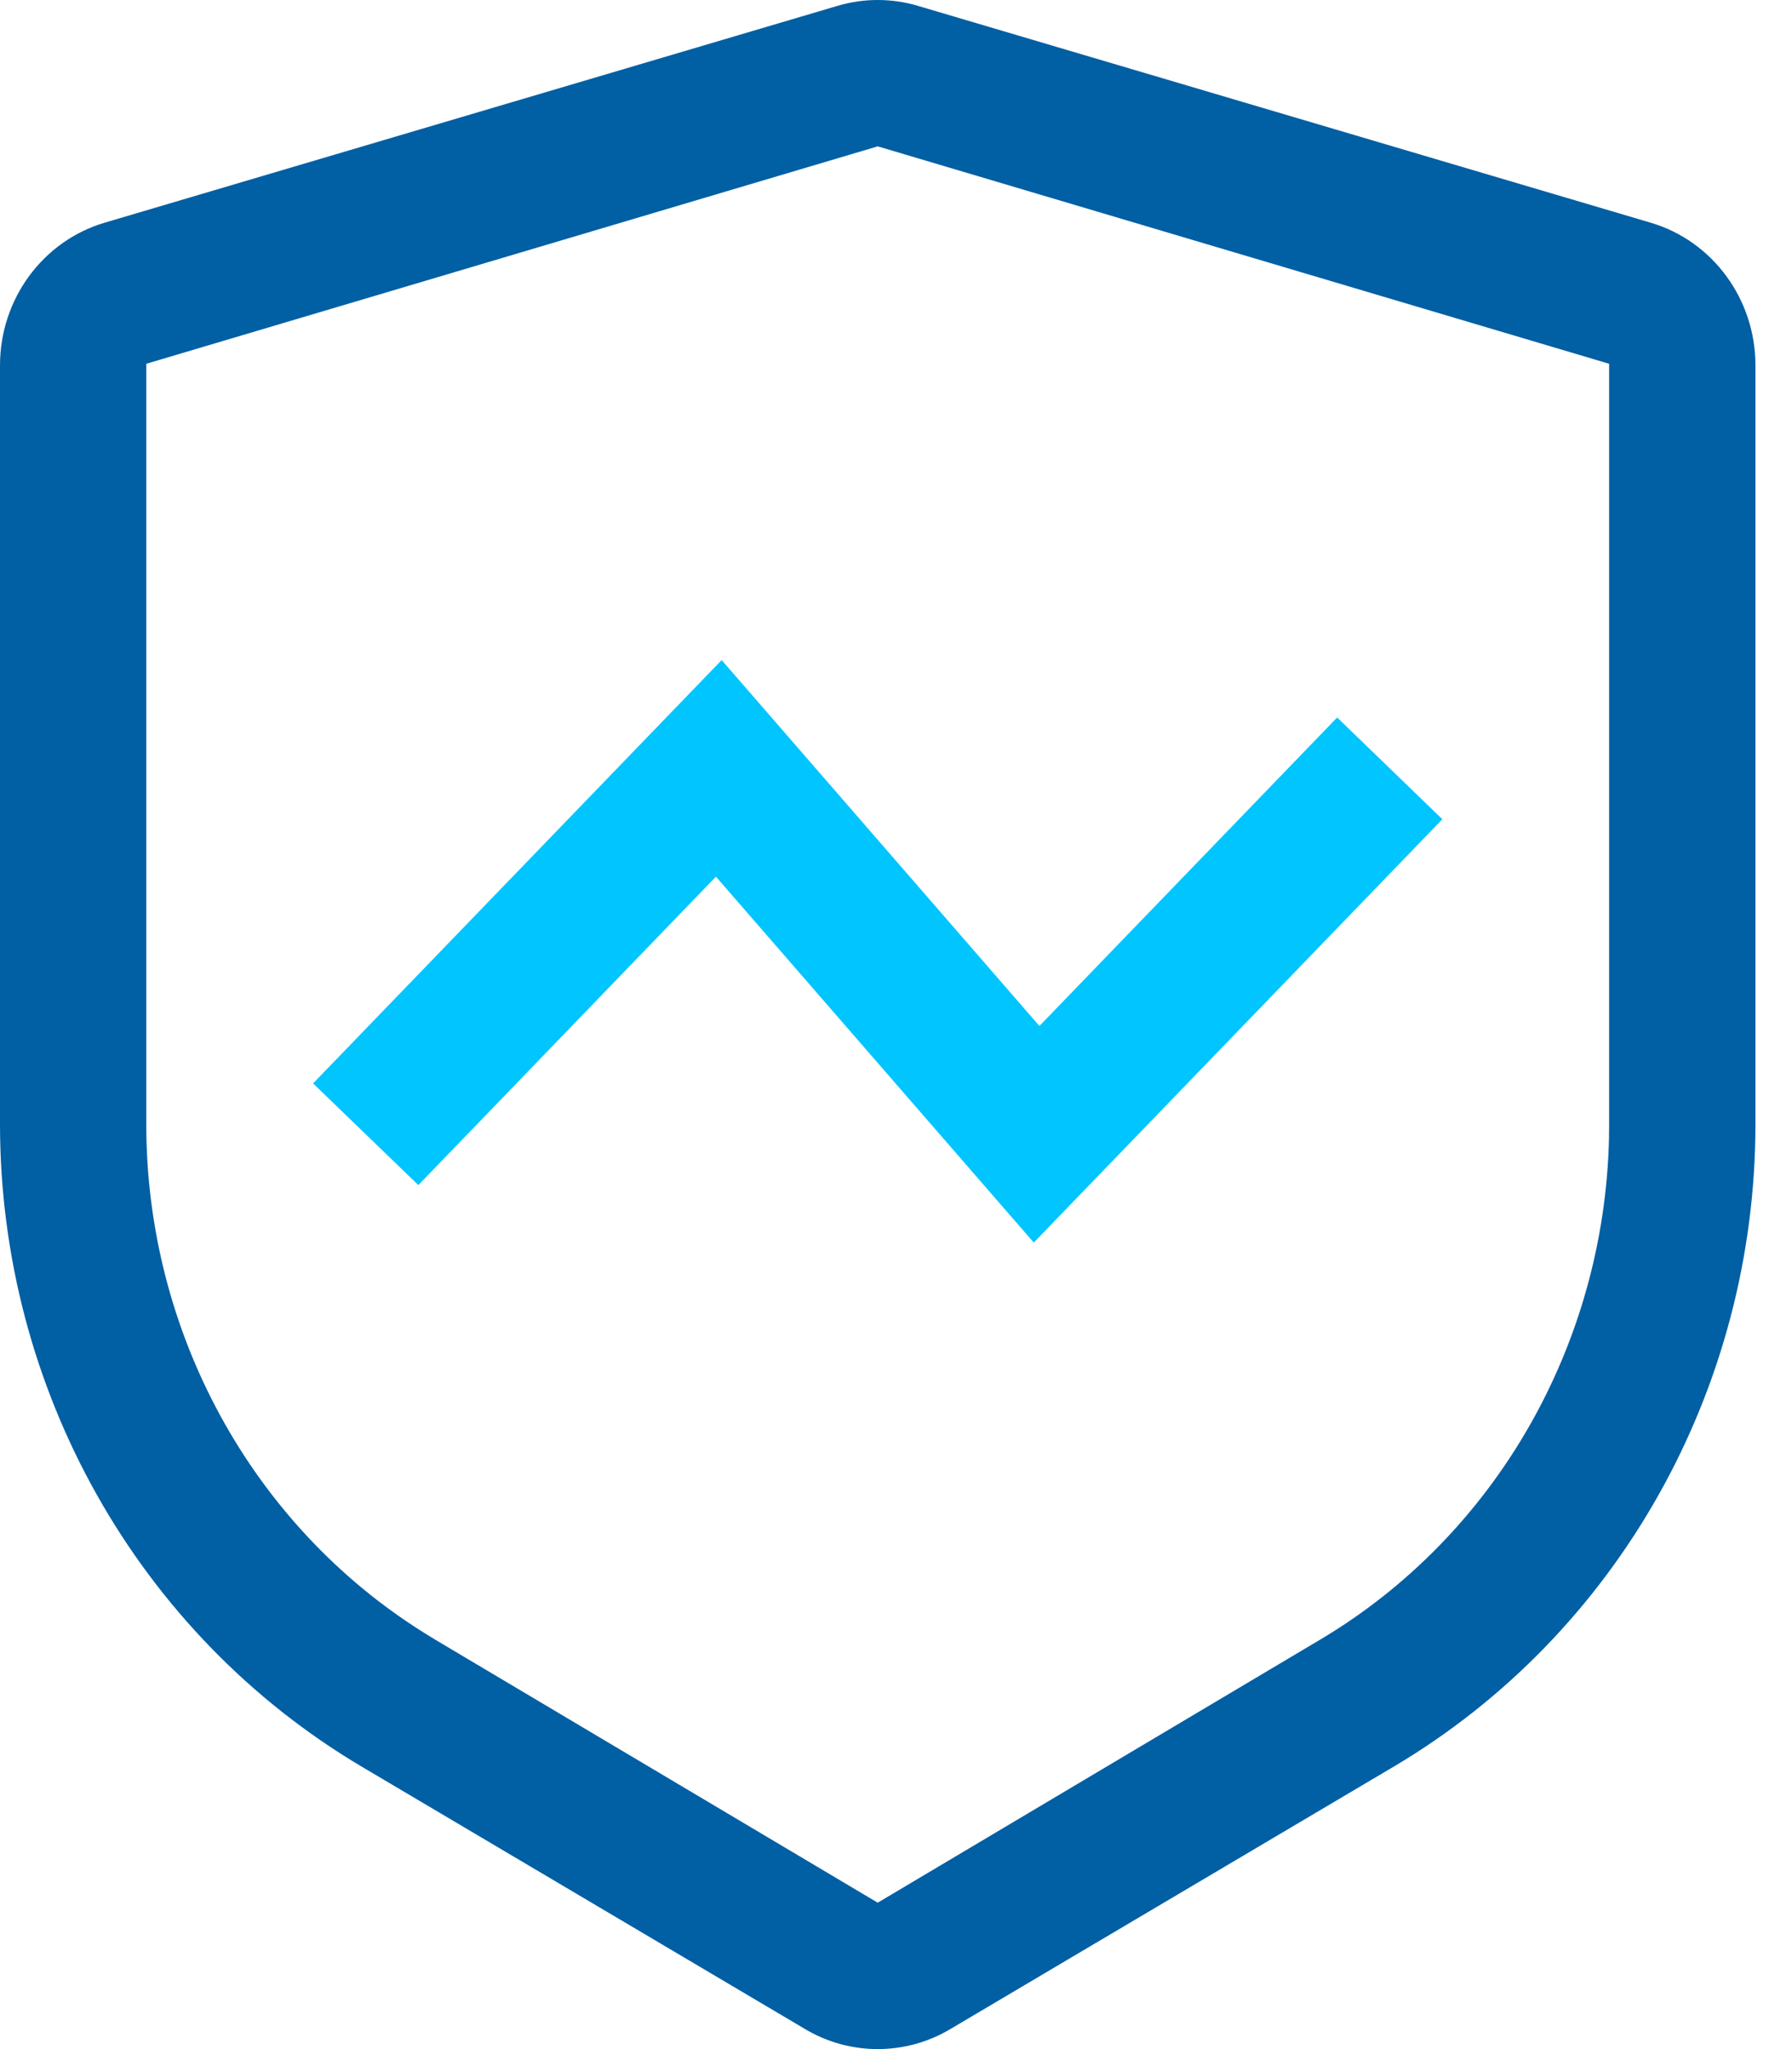
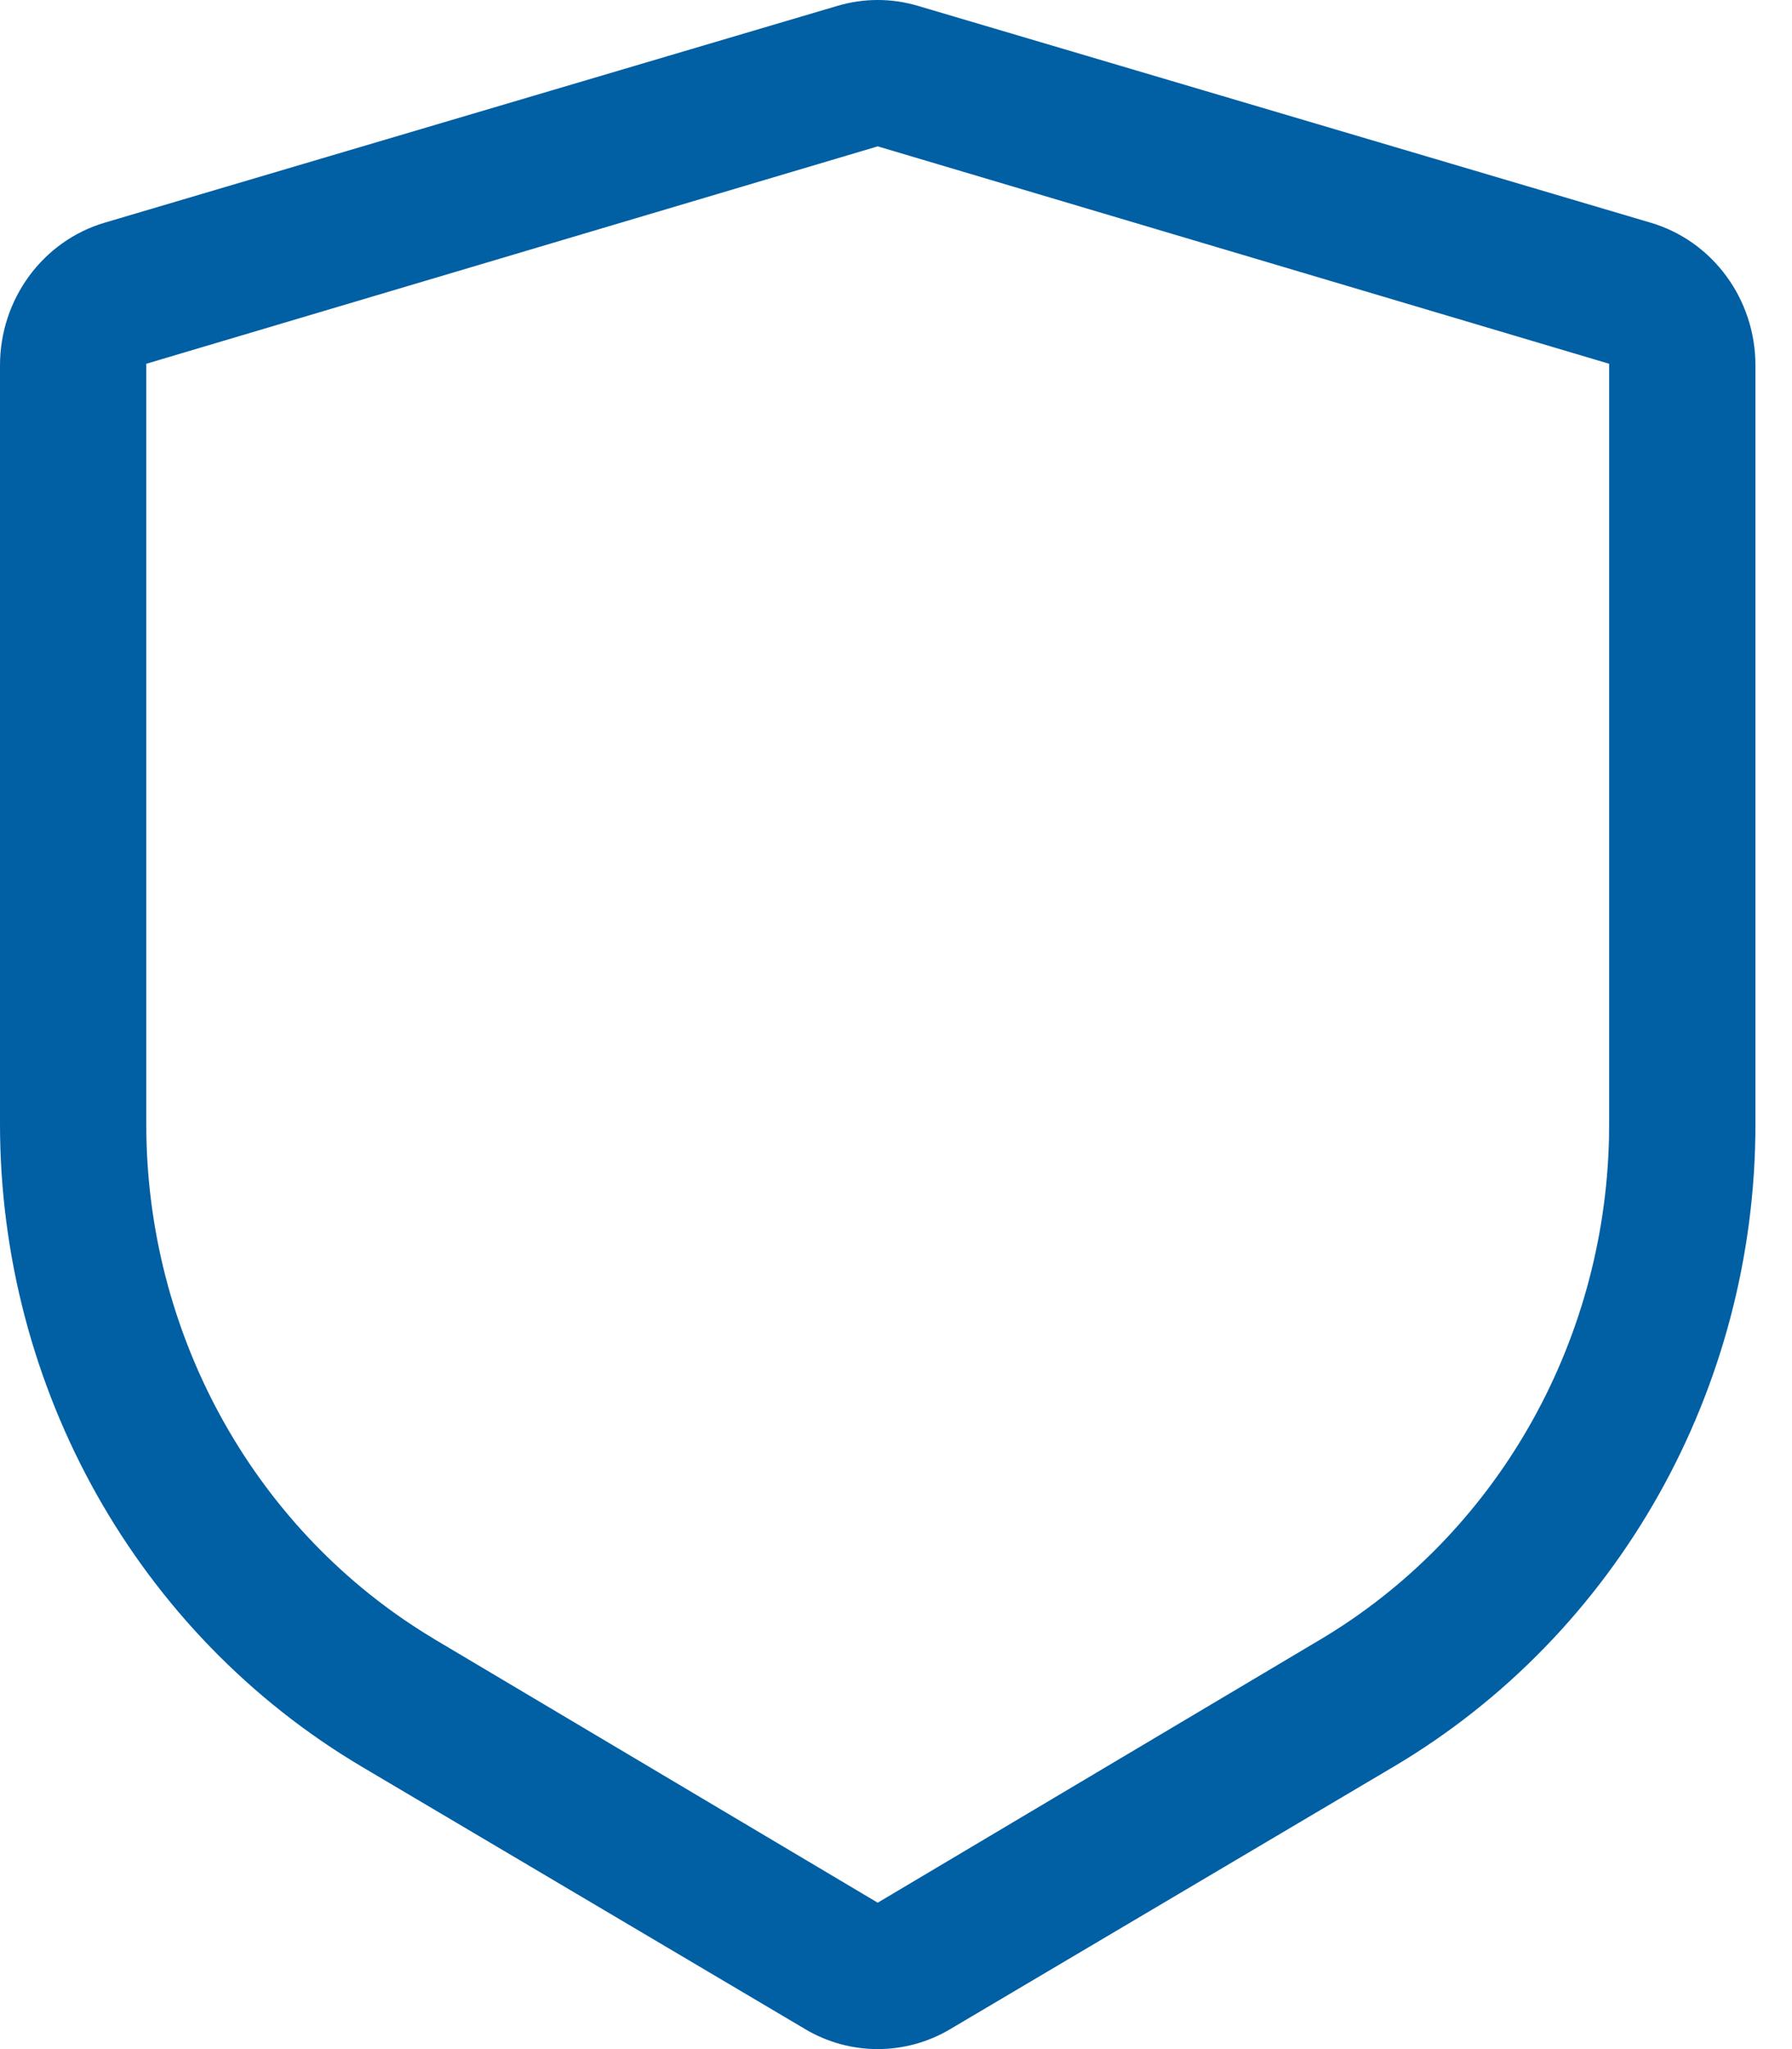
<svg xmlns="http://www.w3.org/2000/svg" width="35px" height="40px" viewBox="0 0 35 40" version="1.1">
  <title>编组</title>
  <g id="页面-1" stroke="none" stroke-width="1" fill="none" fill-rule="evenodd">
    <g id="17-安全产品-DSI" transform="translate(-797, -2594)" fill-rule="nonzero">
      <g id="编组" transform="translate(797, 2594)">
        <path d="M15.728,39.611 L7.069,34.489 C2.695,31.899 0,27.117 0,21.941 L0,7.132 C0,5.841 0.834,4.705 2.044,4.347 L16.358,0.114 C16.87,-0.038 17.415,-0.038 17.927,0.114 L32.242,4.348 C33.452,4.706 34.286,5.841 34.286,7.132 L34.286,21.942 C34.286,27.118 31.591,31.901 27.216,34.489 L18.556,39.612 C17.685,40.129 16.601,40.129 15.729,39.612 L15.728,39.611 Z M17.143,37.142 L25.784,32.007 C29.203,29.976 31.336,26.259 31.426,22.21 L31.428,21.946 L31.428,7.101 L17.143,2.857 L2.857,7.101 L2.857,21.946 C2.857,26.008 4.918,29.769 8.28,31.872 L8.501,32.008 L17.143,37.142 Z" id="形状" fill="#015FA4" />
-         <polygon id="路径" fill="#00C5FF" points="6.115 21.149 14.095 12.885 20.301 20.028 26.116 14.006 28.171 15.992 20.191 24.256 13.983 17.113 8.171 23.134" />
      </g>
    </g>
  </g>
</svg>